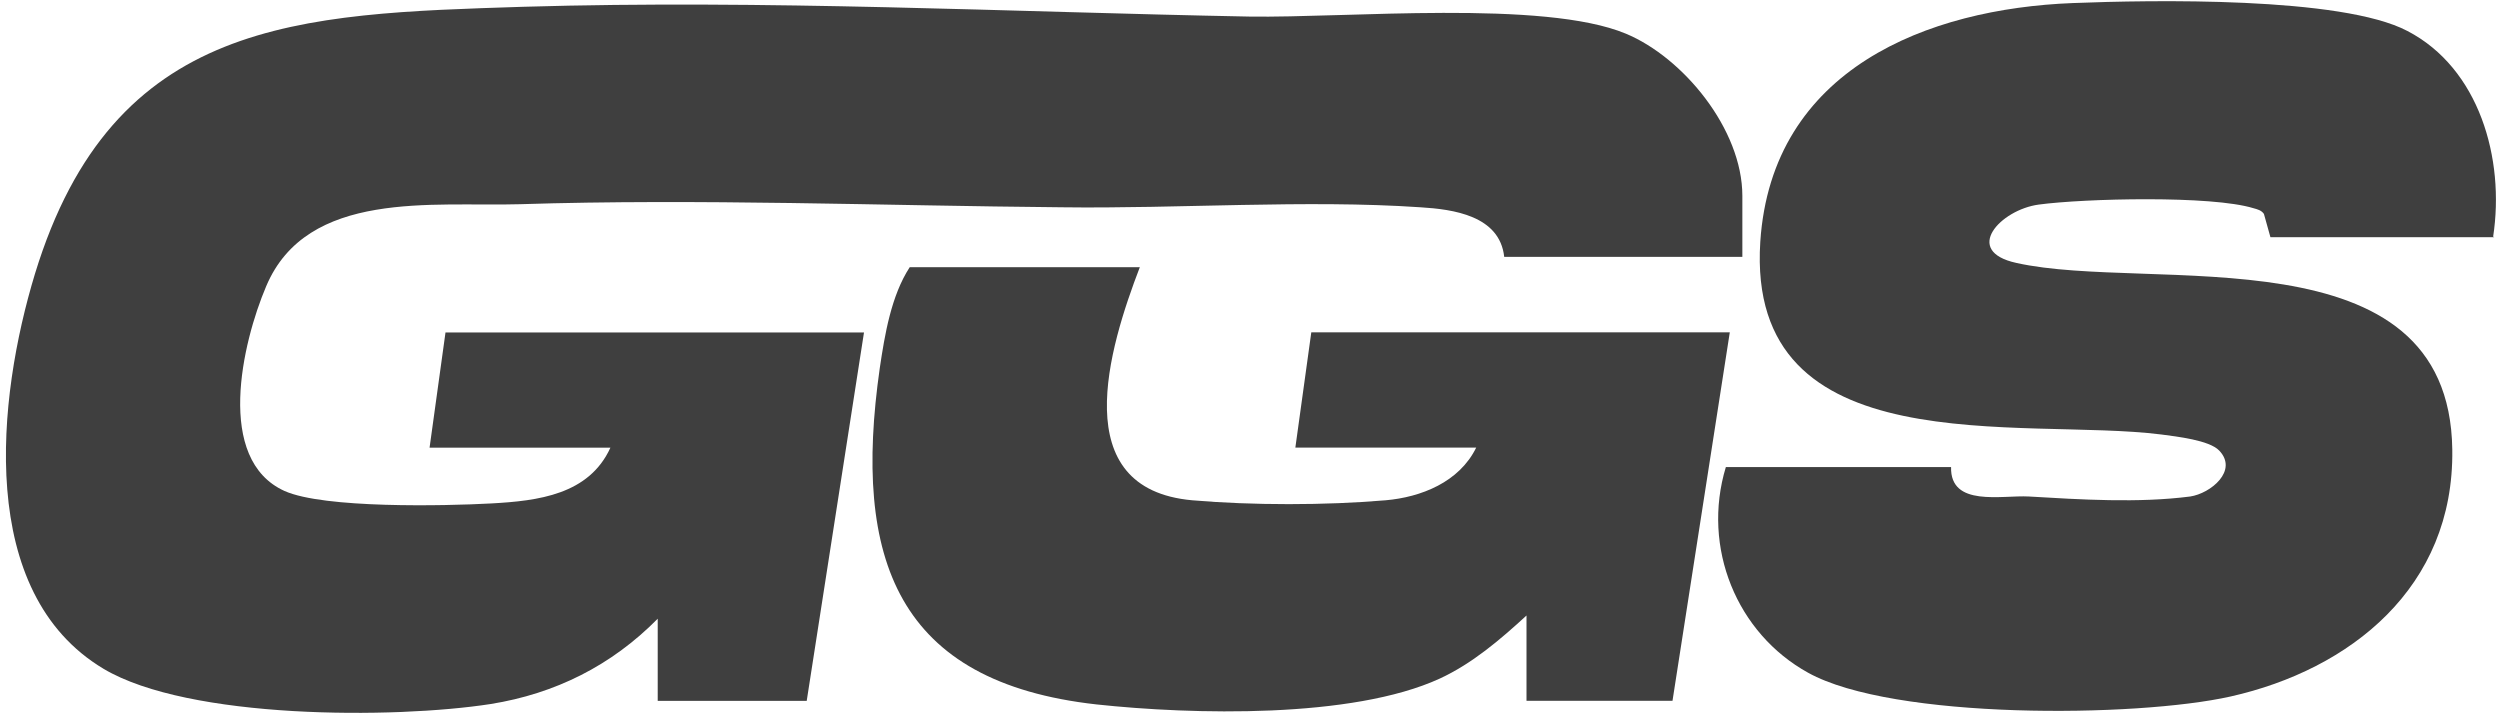
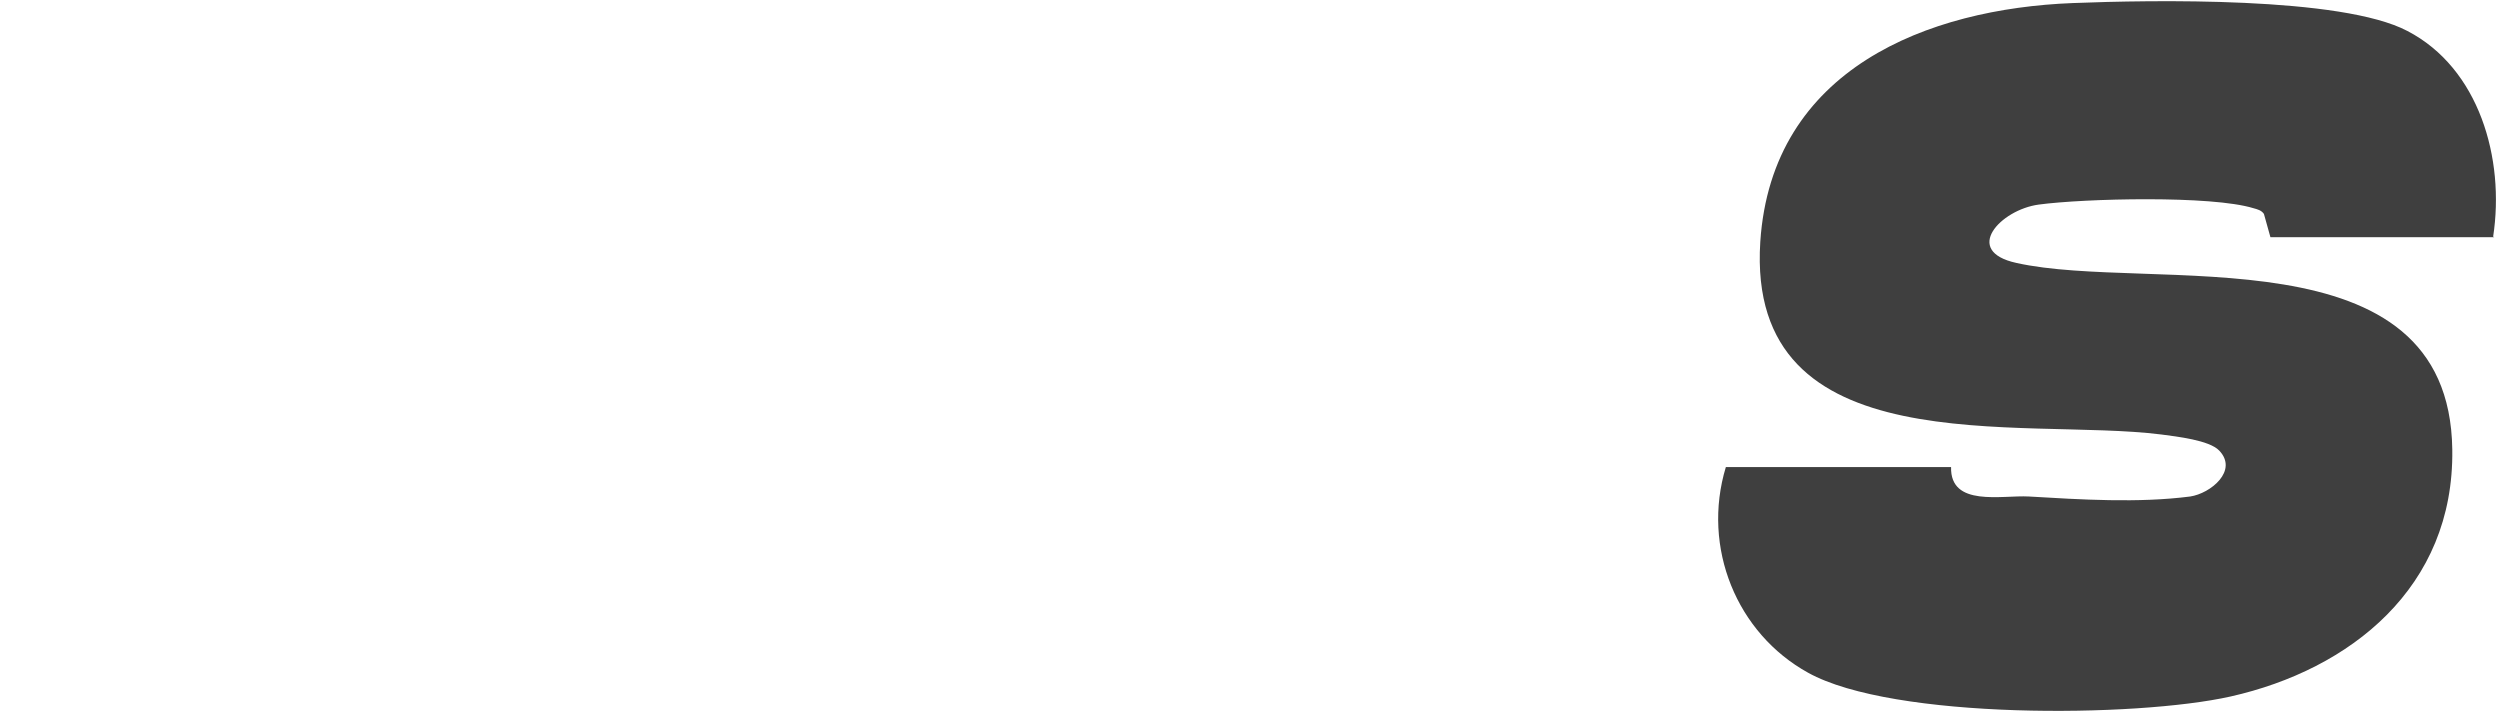
<svg xmlns="http://www.w3.org/2000/svg" id="Layer_1" data-name="Layer 1" viewBox="0 0 350 100">
  <defs>
    <style> .cls-1 { fill: #3f3f3f; } </style>
  </defs>
-   <path class="cls-1" d="M243.93,35.96h-33.34c-.63-5.79-7.18-6.66-11.72-6.94-16.04-1.09-33.9.22-50.22,0-25.18-.22-50.71-1.23-75.89-.43-12.07.36-29.78-2.1-35.5,11.5-3.35,7.89-7.18,24.24,2.58,28.65,5.51,2.46,22.39,2.1,28.95,1.74,6.56-.36,13.67-1.23,16.67-7.81h-25.32l2.23-16.13h58.59l-8.02,51.58h-20.86v-11.5c-6.49,6.58-14.37,10.49-23.37,11.94-13.53,2.1-42.27,2.17-54.2-4.92C-3.34,82.99-.41,55.79,4.89,38.35,15.85,2.47,41.86,1.96,73.25.95c33.97-1.01,67.73.72,101.63,1.37,13.67.22,41.22-2.39,52.73,2.39,8.02,3.33,16.32,13.38,16.32,22.72,0,0,0,8.54,0,8.54Z" />
  <path class="cls-1" d="M349.18,33.21h-31.32l-.91-3.26c-.35-.51-.91-.65-1.46-.8-5.86-1.81-23.65-1.37-30.06-.51-5.37.72-10.74,6.51-3.14,8.17,18.83,4.2,60.61-4.85,61.03,26.12.28,19.32-14.3,30.82-31.04,34.58-13.25,2.97-47.29,3.26-59.15-3.33-9.97-5.5-14.93-17.51-11.51-28.79h31.53c-.14,5.64,7.11,3.91,10.88,4.12,7.25.43,15.35.94,22.6,0,2.86-.43,6.77-3.62,4.05-6.44-1.4-1.45-5.93-1.95-8.09-2.24-19.46-2.46-58.17,4.49-56.15-26.98,1.6-24.24,23.51-32.63,43.73-33.42,10.95-.43,37.67-.94,46.87,3.91,10.04,5.21,13.67,17.87,12,28.79l.14.07Z" />
-   <path class="cls-1" d="M159.6,37.34c-4.39,11.43-10.39,31.11,7.32,32.7,8.37.72,18.62.72,27.06,0,4.95-.43,10.32-2.53,12.69-7.38h-25.32l2.23-16.13h58.59l-8.02,51.58h-20.44v-11.94c-3.7,3.4-7.6,6.73-12.14,8.83-12.28,5.64-34.67,5.06-48.06,3.62-27.9-3.11-34.18-20.26-30.34-47.1.7-4.7,1.6-10.13,4.19-14.11h32.22v-.07Z" />
</svg>